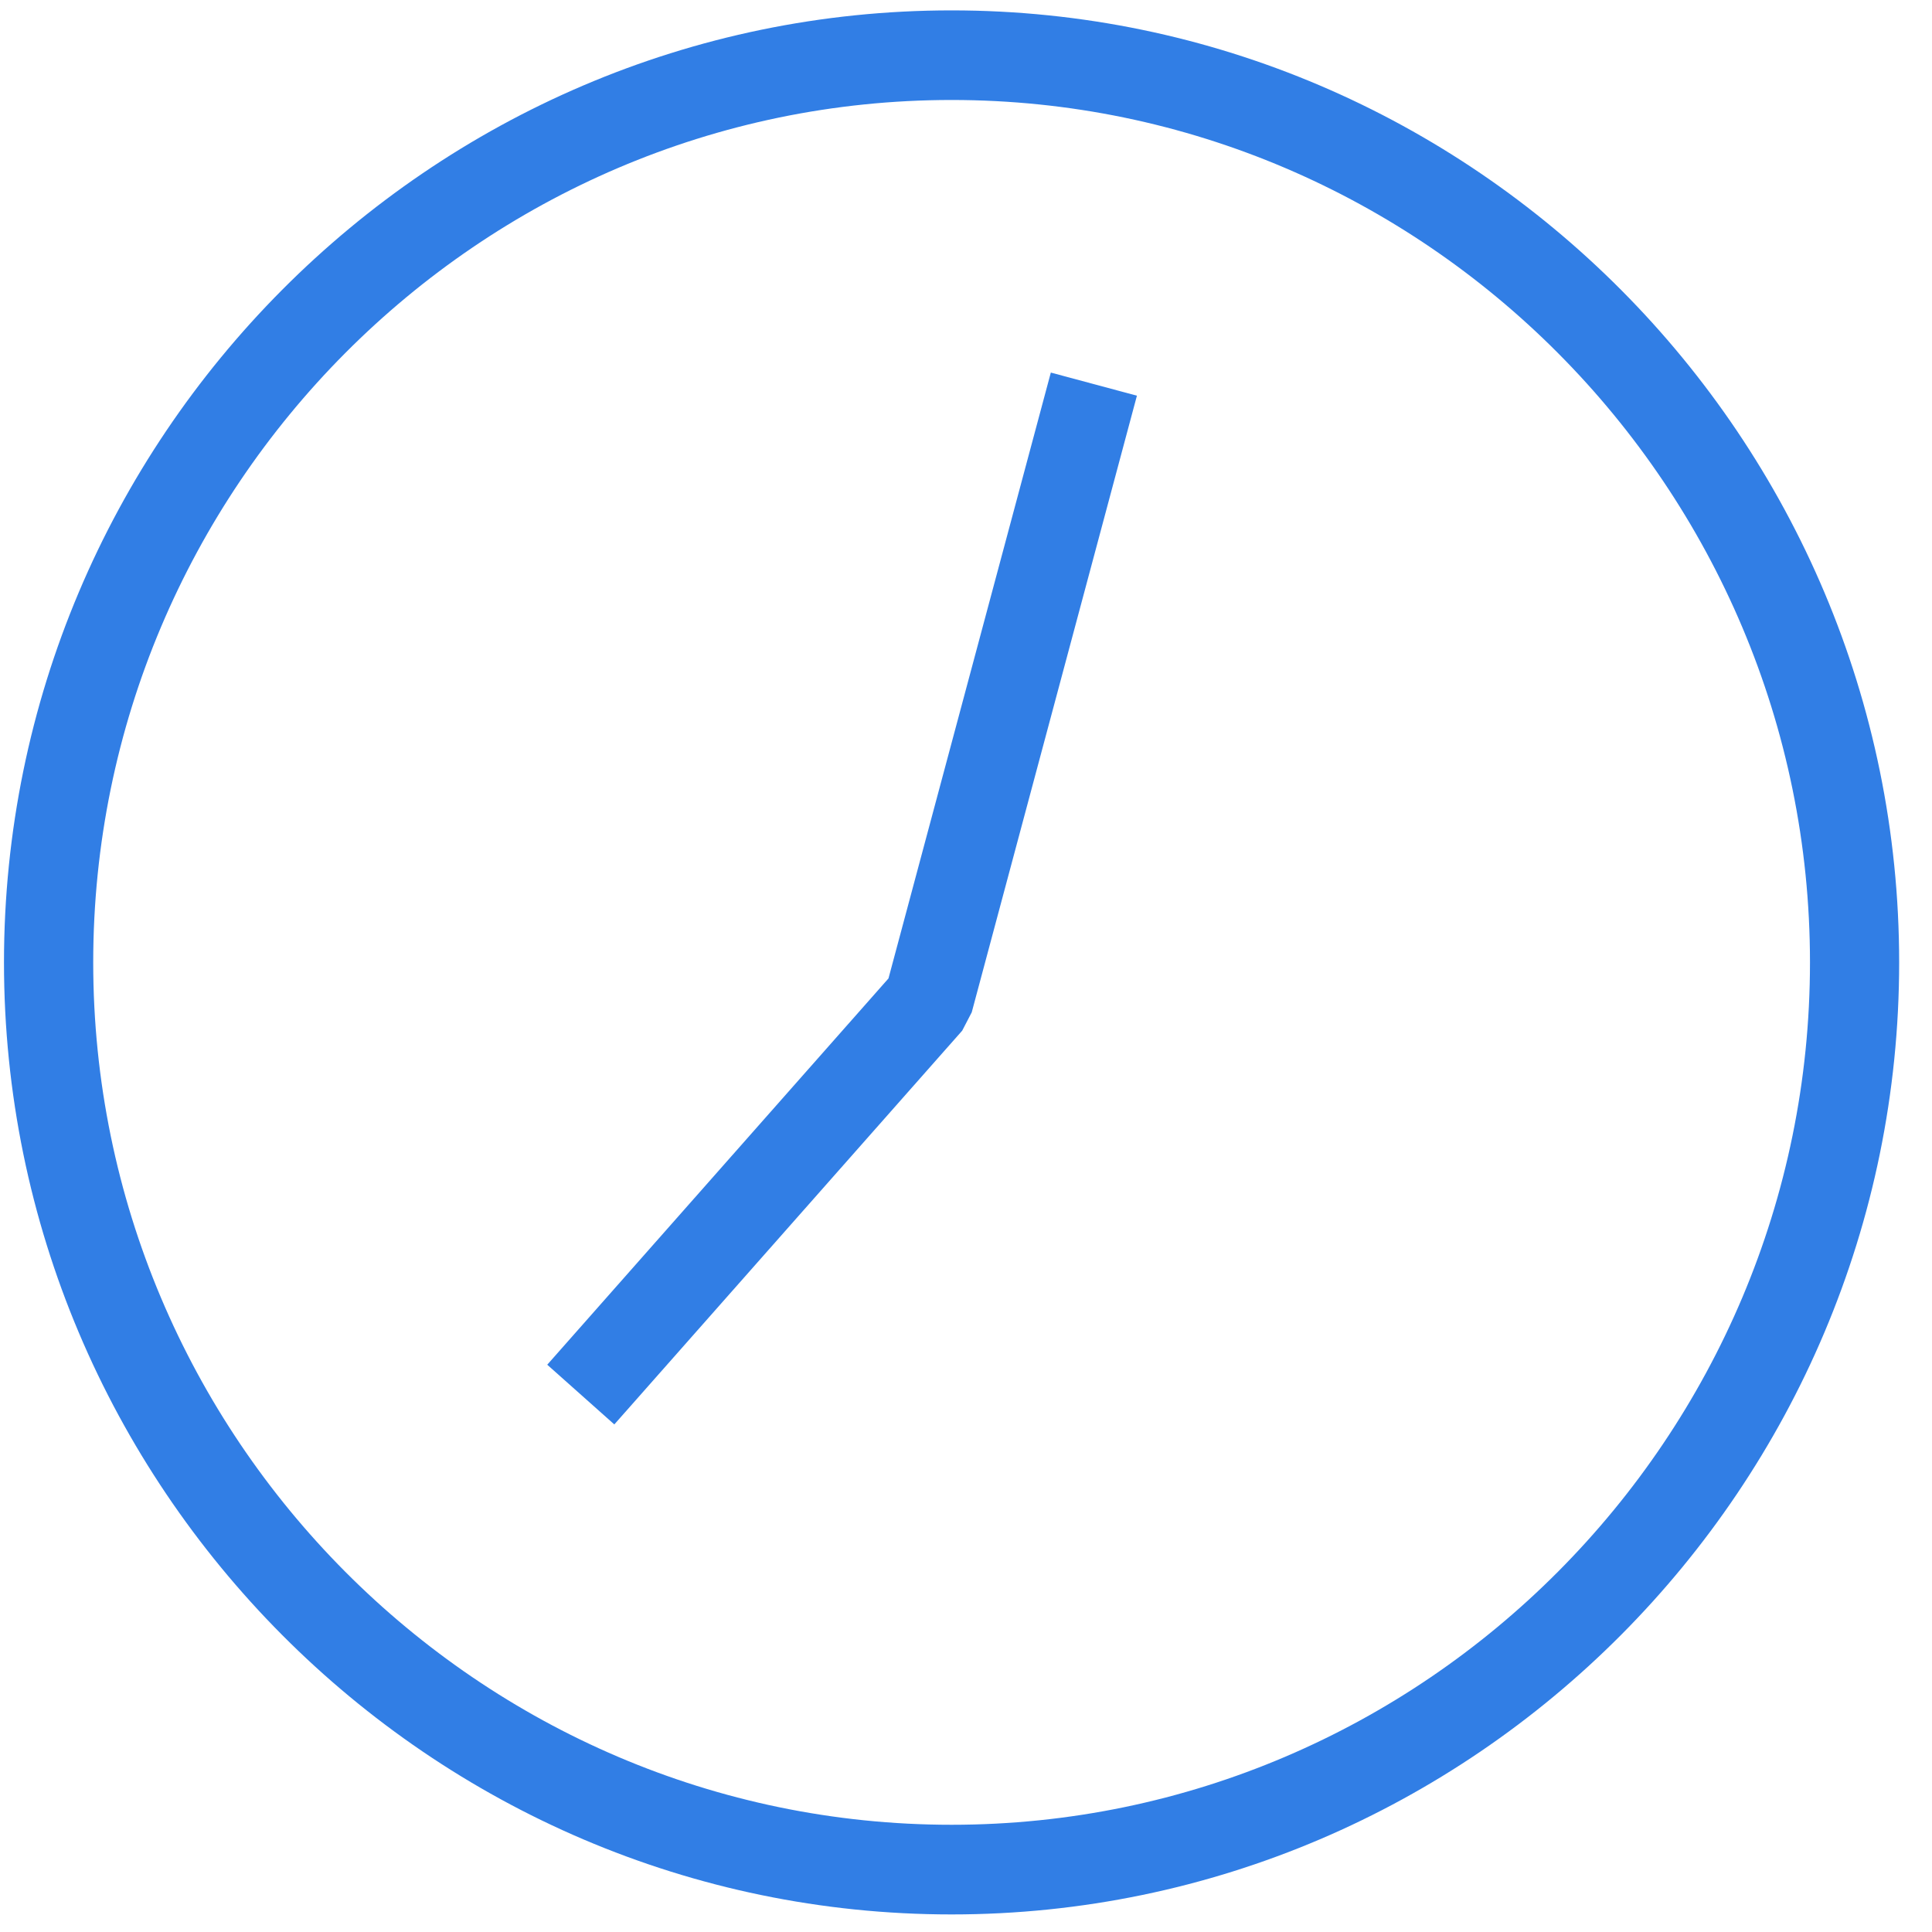
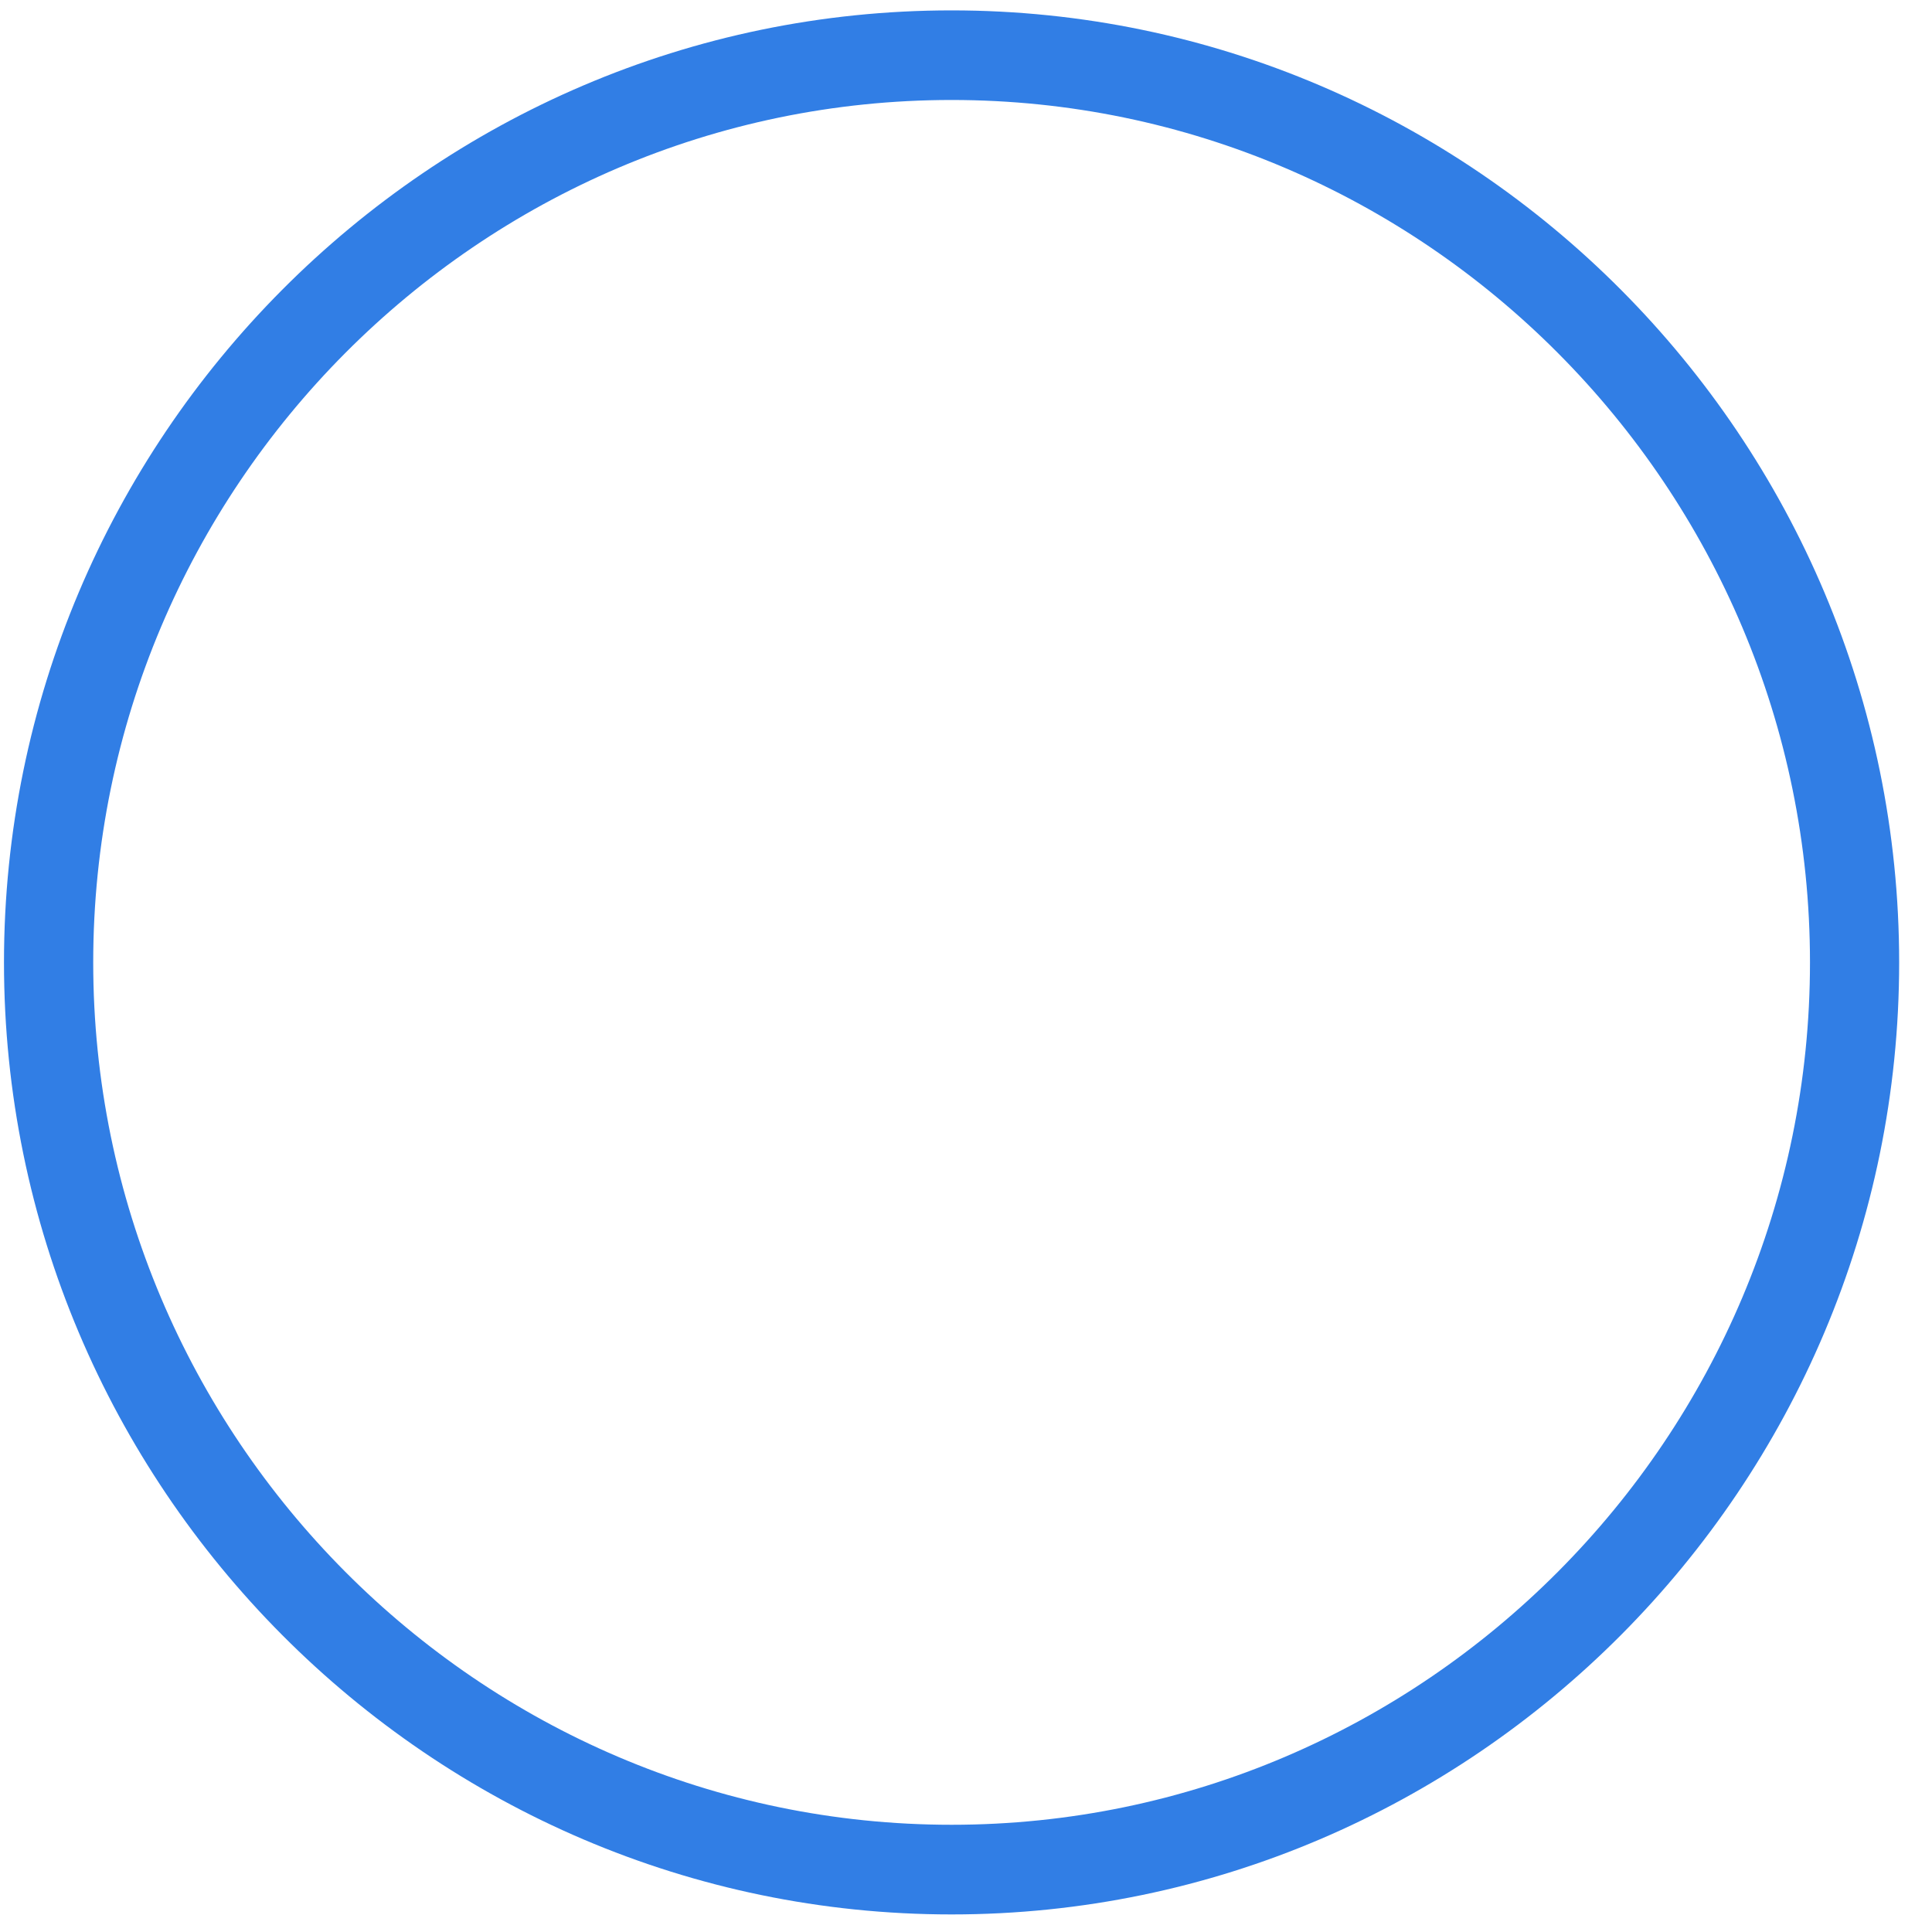
<svg xmlns="http://www.w3.org/2000/svg" width="32" height="32" viewBox="0 0 32 32" fill="none">
  <g clip-path="url(#clip0_1567_2111)">
-     <path d="M15.761 31.709C24.403 31.709 31.456 24.622 31.456 15.941C31.456 7.259 24.403 0.172 15.761 0.172C7.12 0.172 0.066 7.259 0.066 15.941C0.066 24.622 7.12 31.709 15.761 31.709ZM15.761 1.656C23.59 1.656 29.979 8.075 29.979 15.941C29.979 23.806 23.59 30.224 15.761 30.224C7.933 30.224 1.544 23.806 1.544 15.941C1.544 8.075 7.933 1.656 15.761 1.656Z" fill="#317EE5" />
-     <path d="M15.937 17.071L16.095 16.767L18.831 6.554L17.405 6.171L14.716 16.206L9.064 22.604L10.175 23.593L15.937 17.071Z" fill="#317EE5" />
+     <path d="M15.761 31.709C24.403 31.709 31.456 24.622 31.456 15.941C31.456 7.259 24.403 0.172 15.761 0.172C7.12 0.172 0.066 7.259 0.066 15.941C0.066 24.622 7.12 31.709 15.761 31.709ZM15.761 1.656C23.59 1.656 29.979 8.075 29.979 15.941C29.979 23.806 23.59 30.224 15.761 30.224C7.933 30.224 1.544 23.806 1.544 15.941C1.544 8.075 7.933 1.656 15.761 1.656" fill="#317EE5" />
  </g>
  <defs>
    <clipPath id="clip0_1567_2111">
      <rect width="32" height="32" fill="white" />
    </clipPath>
  </defs>
</svg>